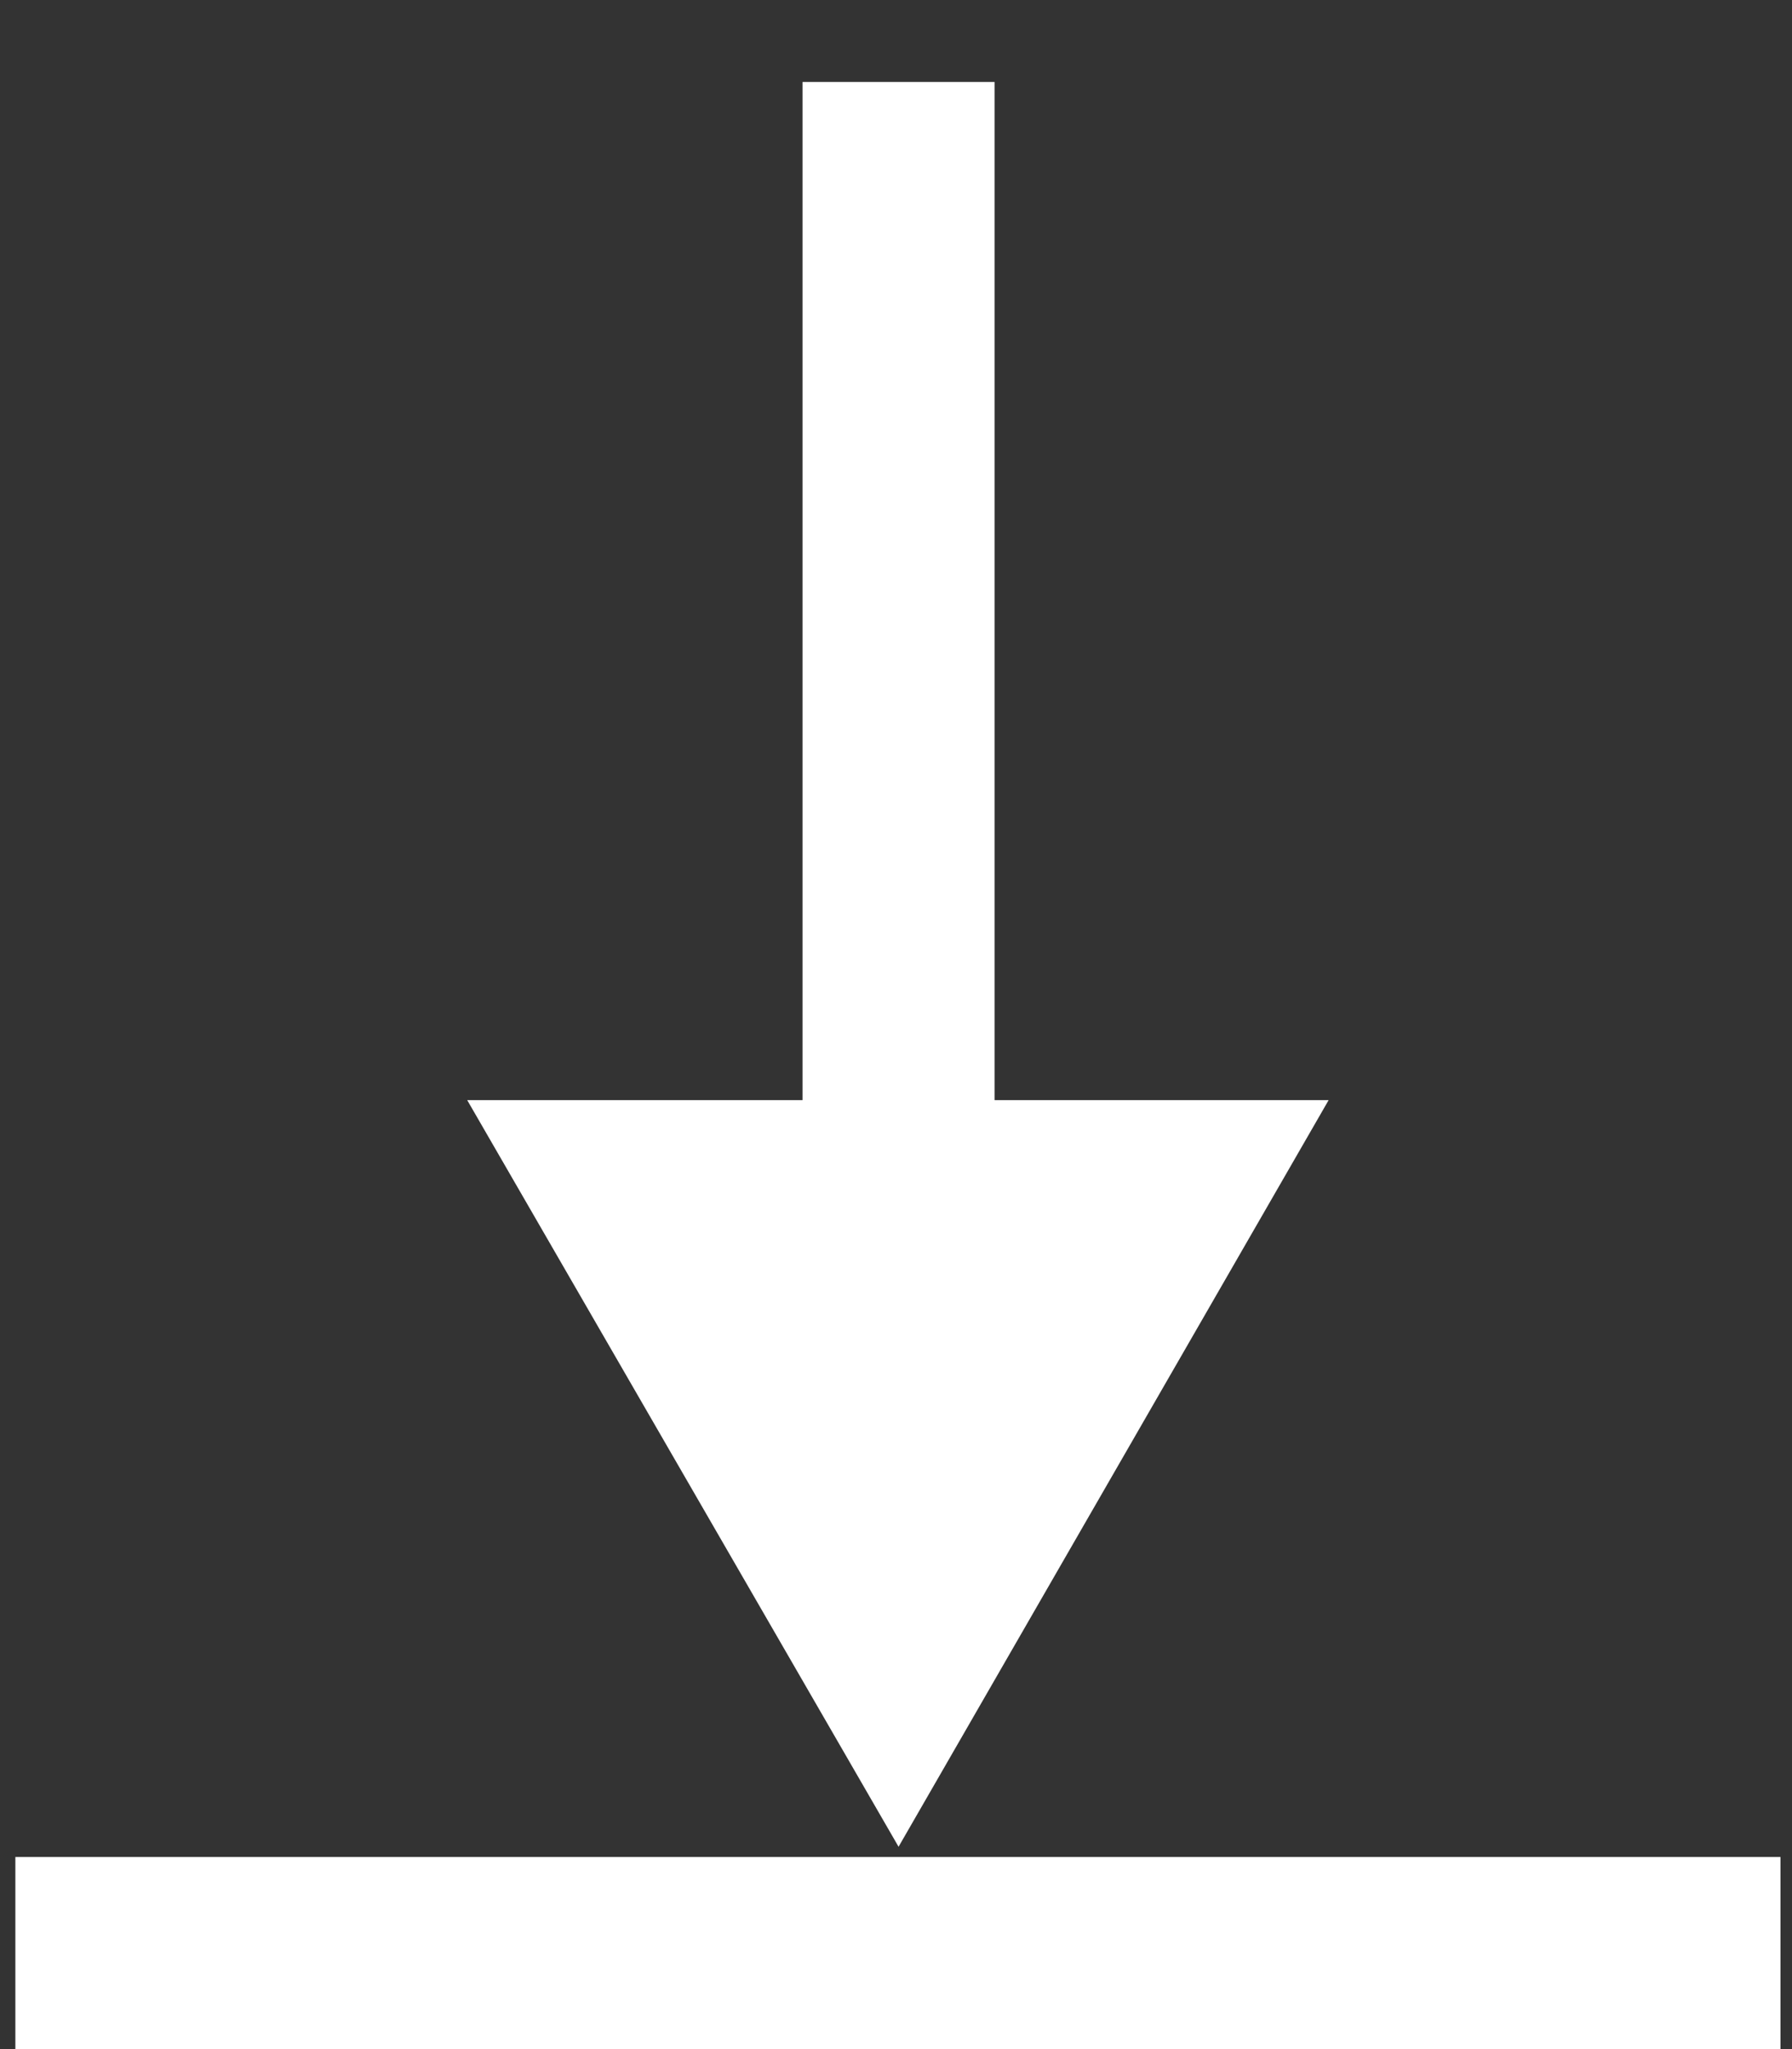
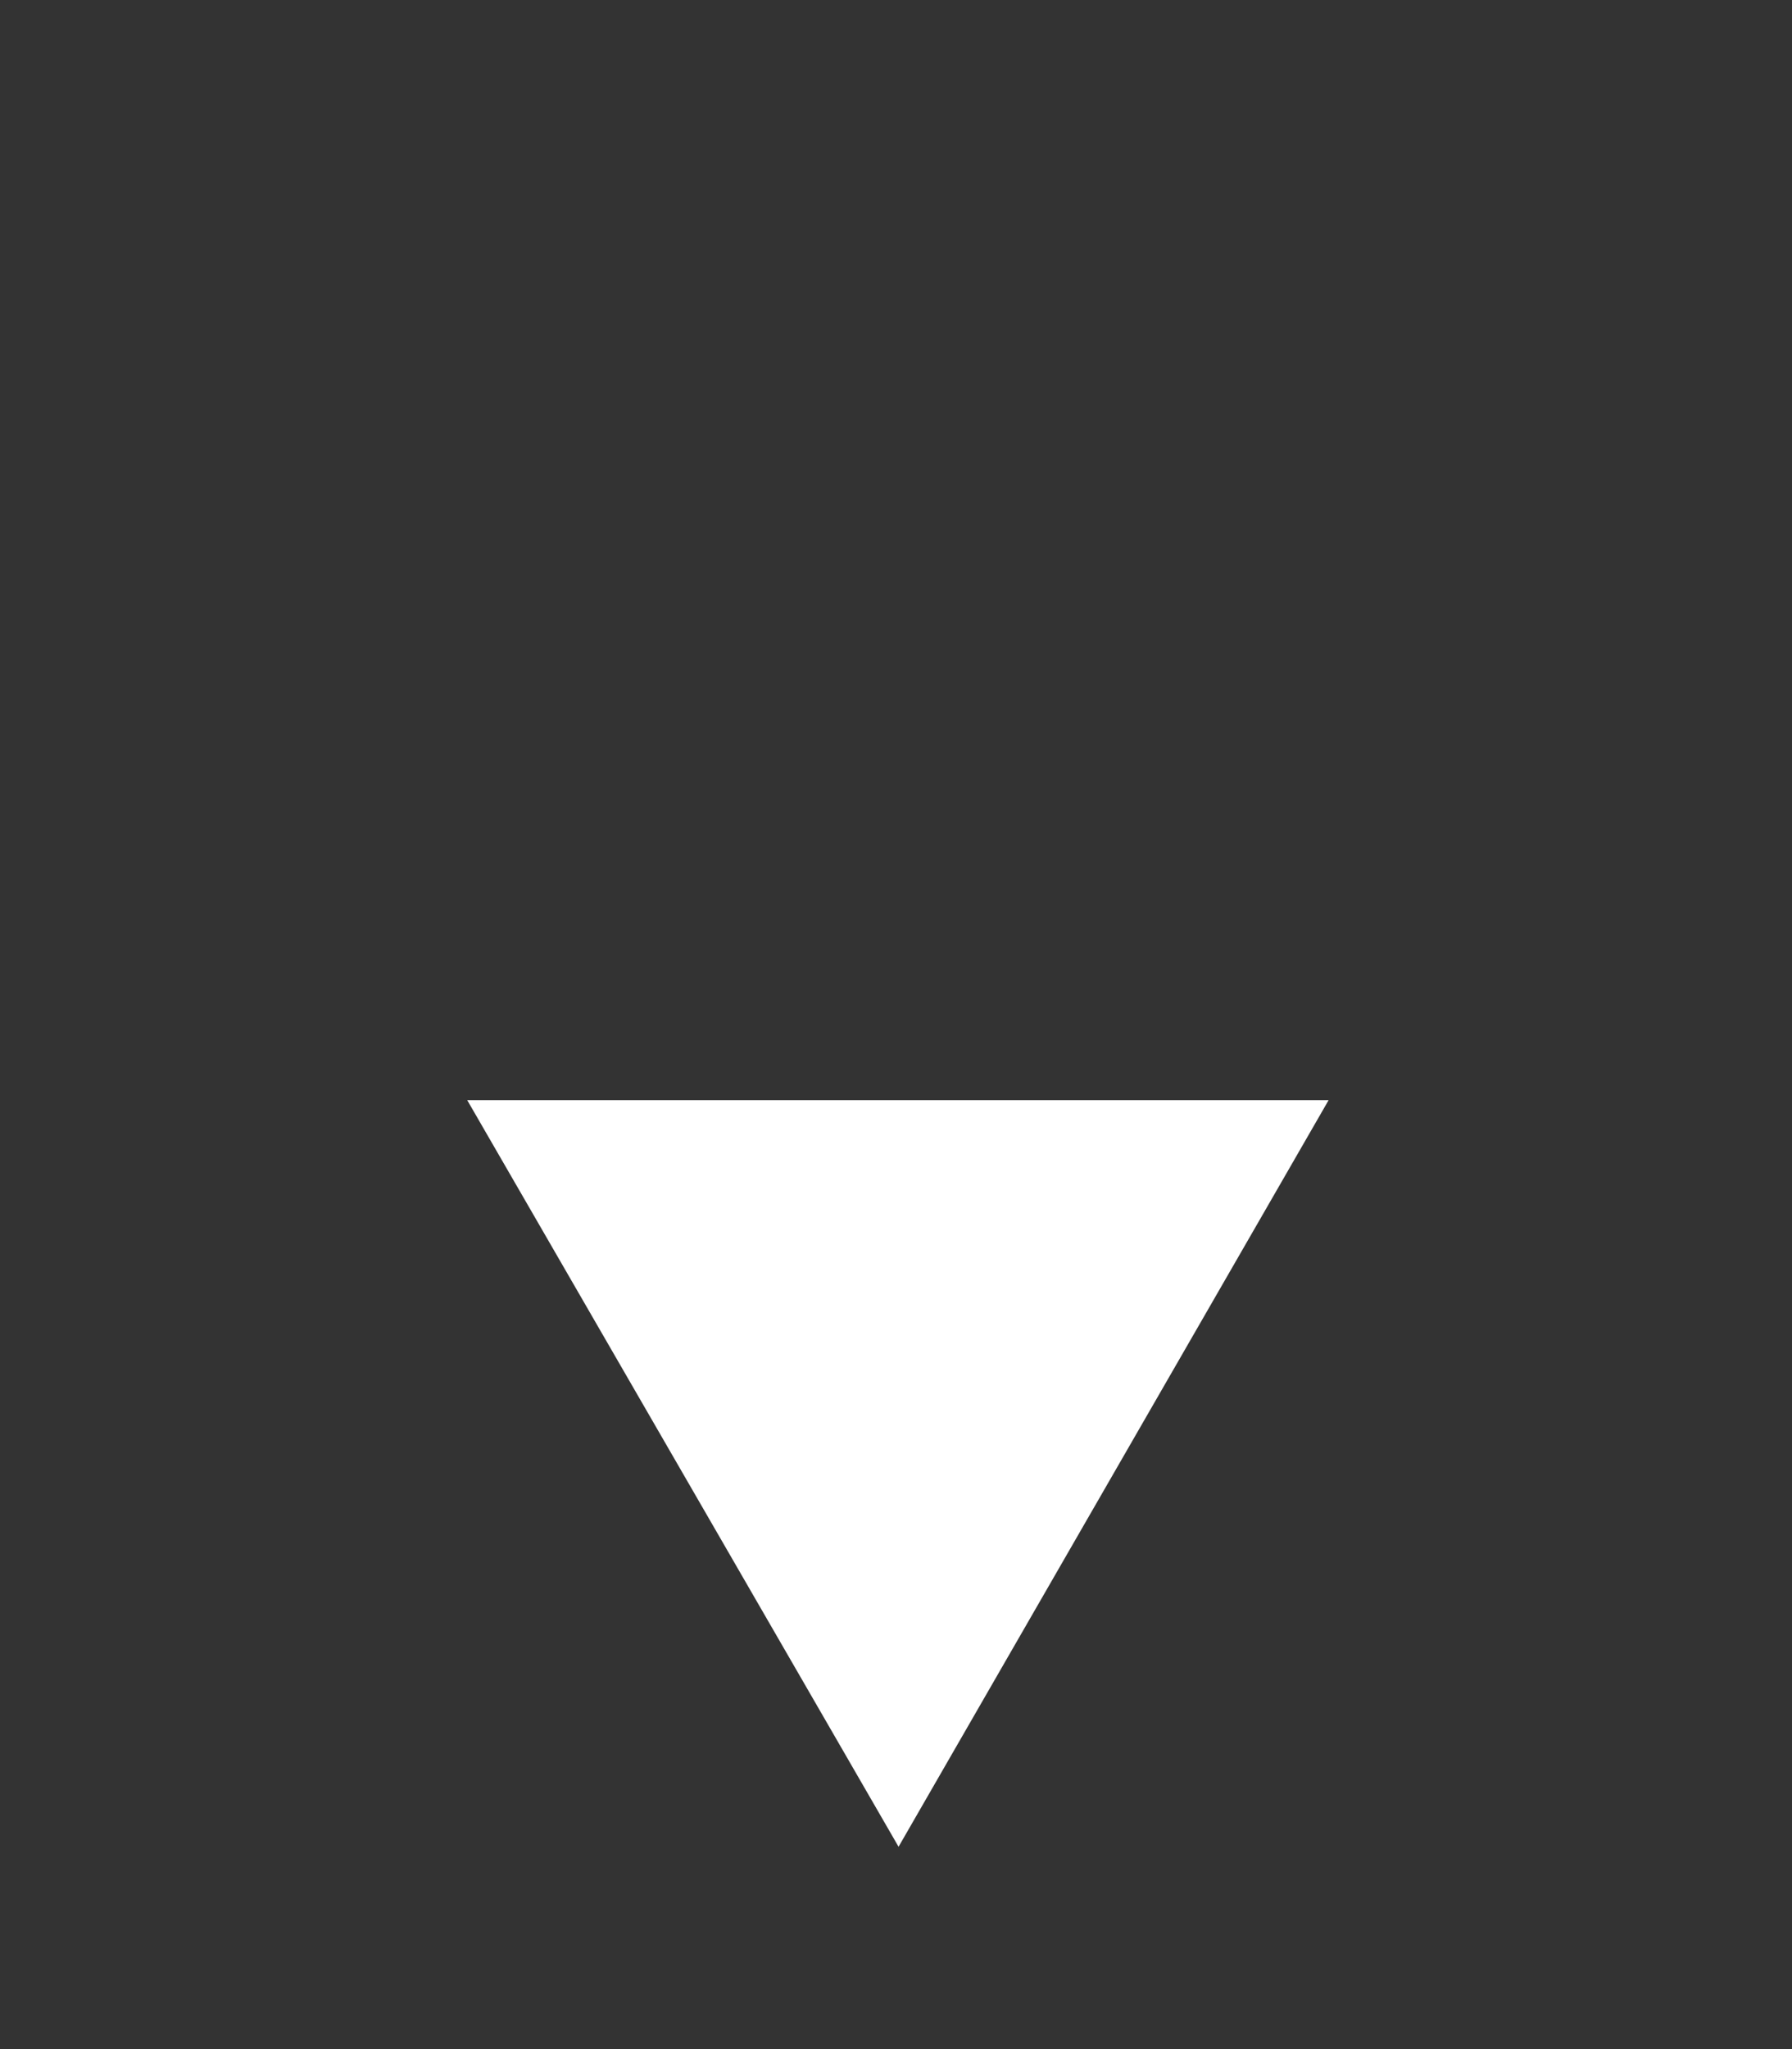
<svg xmlns="http://www.w3.org/2000/svg" id="c" width="14" height="16" viewBox="0 0 14 16">
  <rect x="0" y="0" width="14" height="16" fill="#333333" stroke="none" />
  <defs>
    <style>.d{fill:#fff;}.e{fill:none;stroke:#fff;stroke-miterlimit:10;stroke-width:1.5px;}</style>
  </defs>
-   <line class="e" x1=".12" y1="15.25" x2="13.91" y2="15.25" />
-   <line class="e" x1="7.02" y1=".64" x2="7.02" y2="9.58" />
  <polygon class="d" points="3.65 8.59 7.02 14.42 10.38 8.59 3.65 8.59" />
</svg>